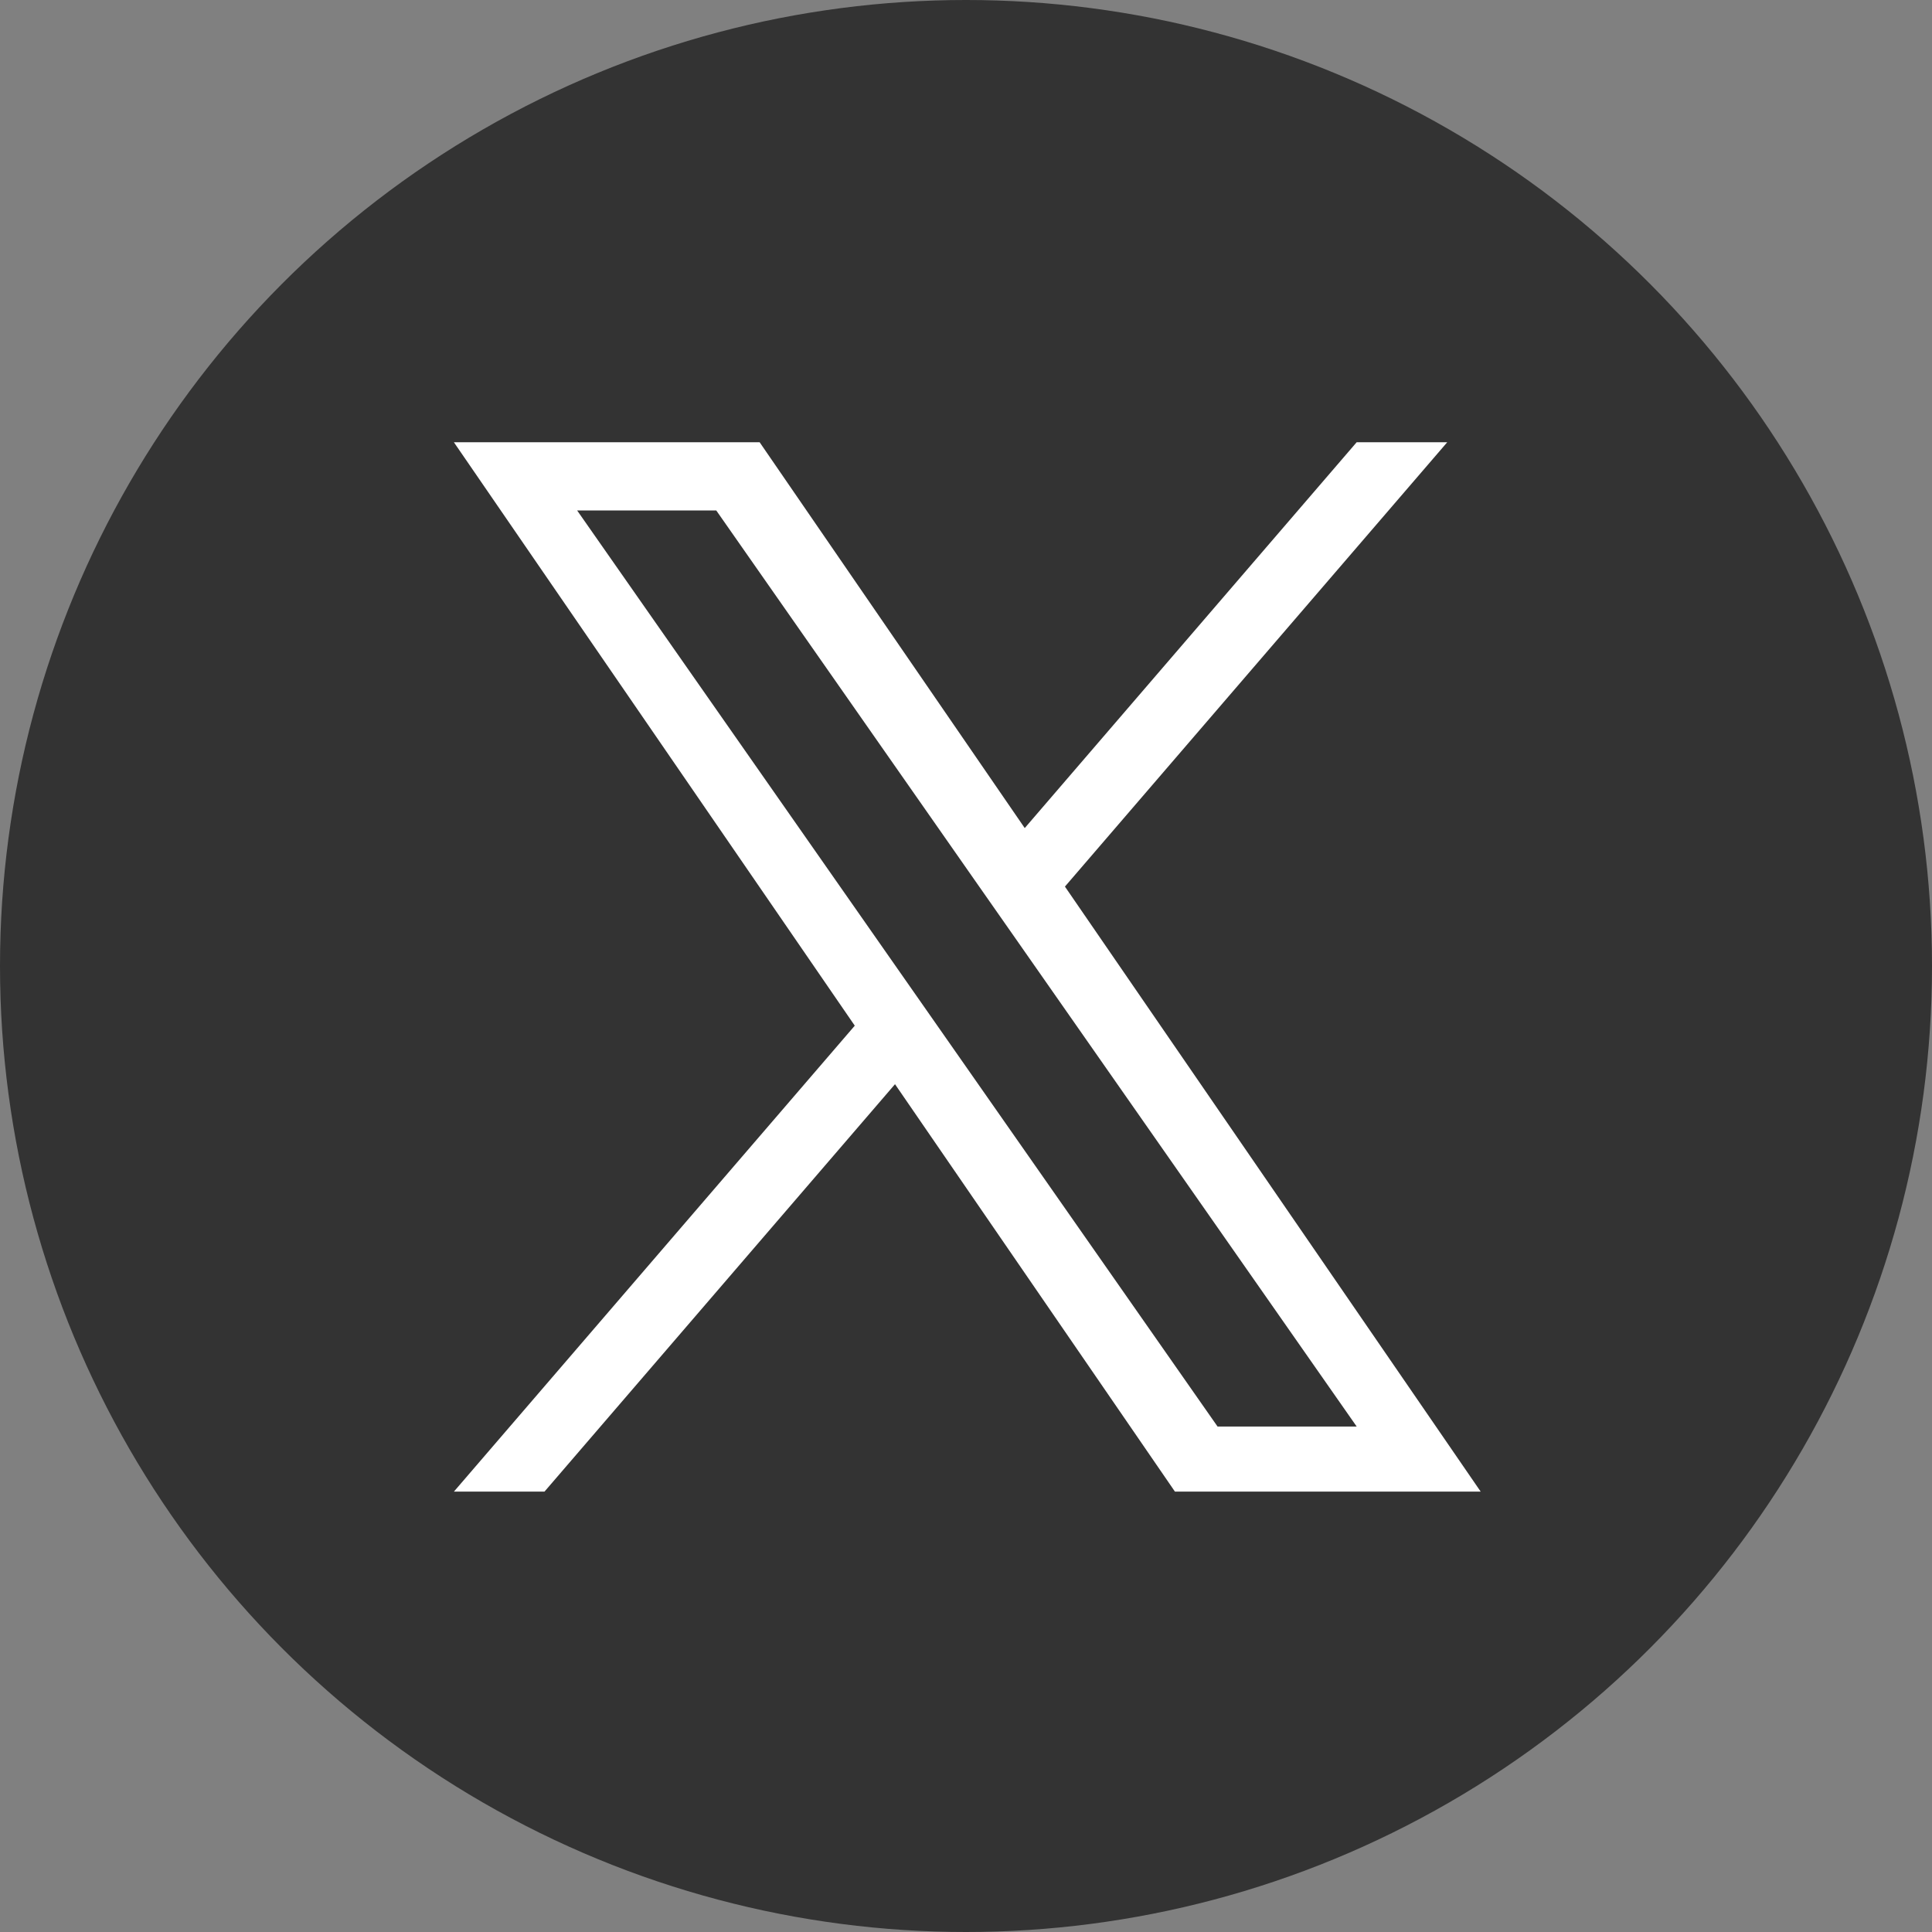
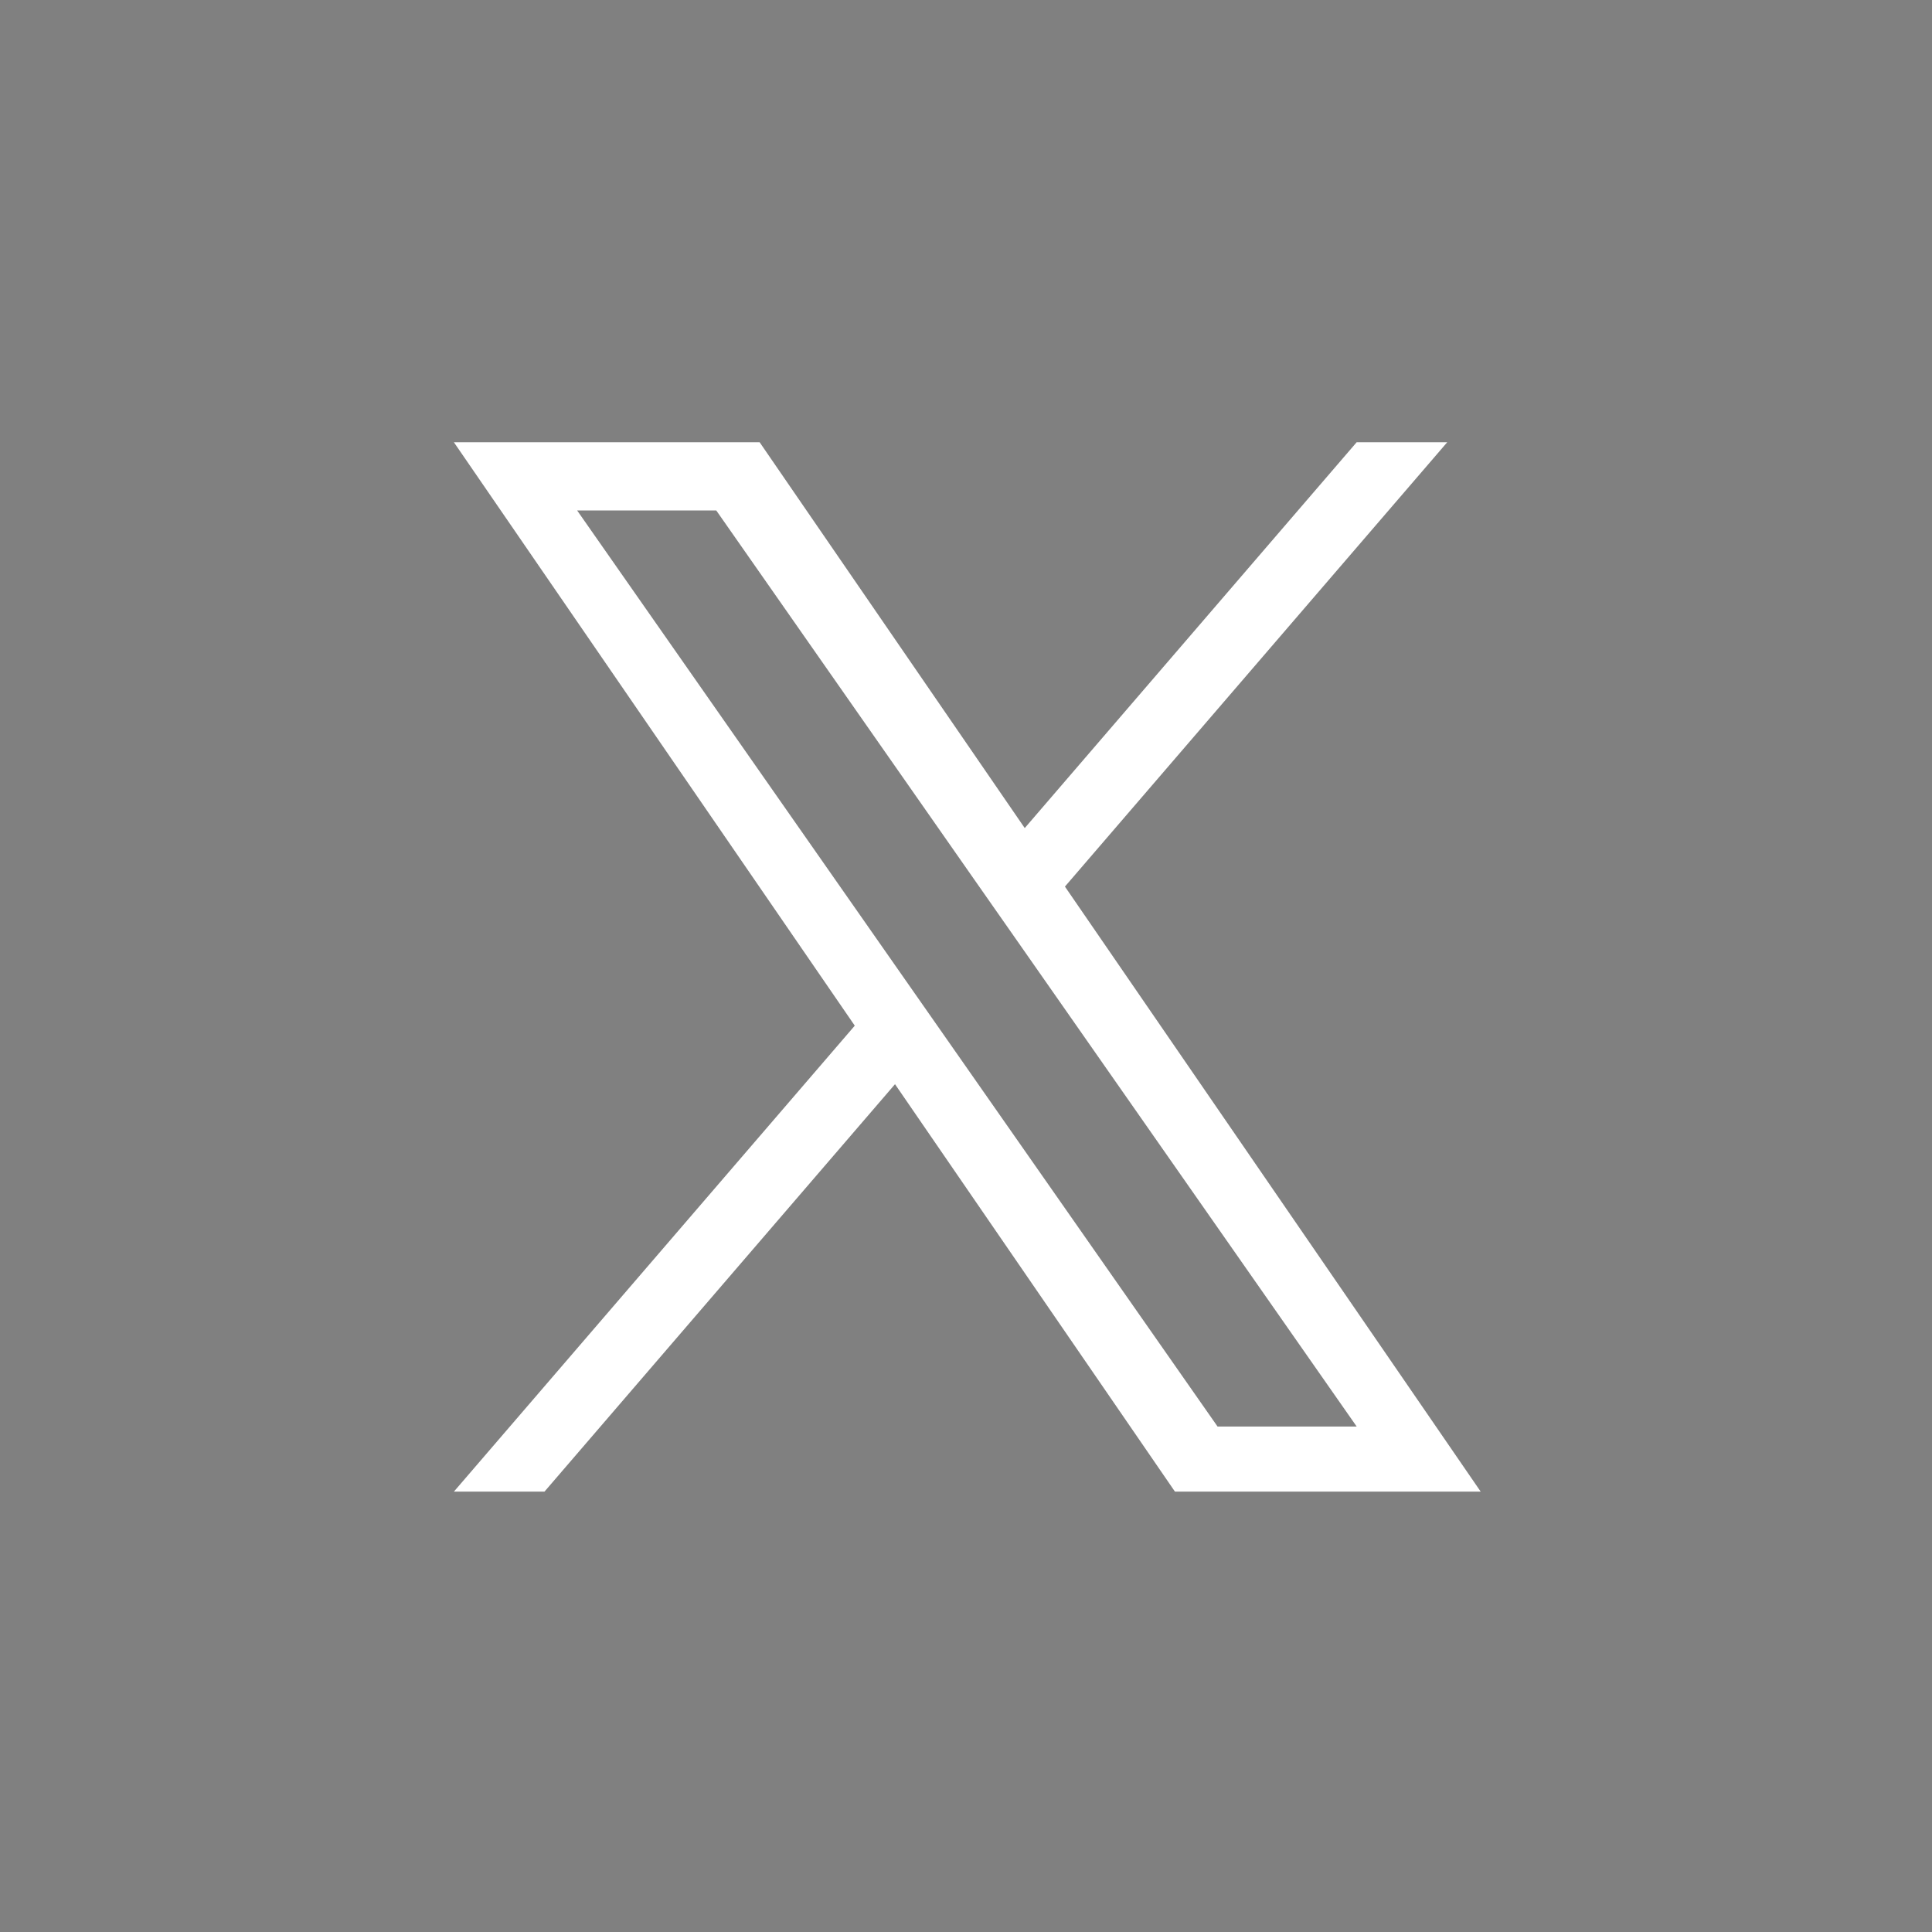
<svg xmlns="http://www.w3.org/2000/svg" width="166" height="166" viewBox="0 0 166 166">
  <rect x="0" y="0" width="166" height="166" fill="#808080" stroke="none" />
  <g id="グループ_16963" data-name="グループ 16963" transform="translate(-1628 -4028)">
-     <circle id="楕円形_2" data-name="楕円形 2" cx="83" cy="83" r="83" transform="translate(1628 4028)" fill="#333" />
-     <path id="x-logo" d="M52.5,38.177,85.347,0H77.565L49.047,33.149,26.27,0H0L34.443,50.127,0,90.161H7.783L37.9,55.155,61.952,90.161h26.27L52.5,38.177ZM41.844,50.568l-3.49-4.991L10.588,5.859H22.542L44.95,37.913,48.44,42.9,77.568,84.569H65.614l-23.769-34Z" transform="translate(1667 4066)" fill="#fff" />
+     <path id="x-logo" d="M52.5,38.177,85.347,0H77.565L49.047,33.149,26.27,0H0L34.443,50.127,0,90.161H7.783L37.9,55.155,61.952,90.161h26.27ZM41.844,50.568l-3.49-4.991L10.588,5.859H22.542L44.95,37.913,48.44,42.9,77.568,84.569H65.614l-23.769-34Z" transform="translate(1667 4066)" fill="#fff" />
  </g>
</svg>